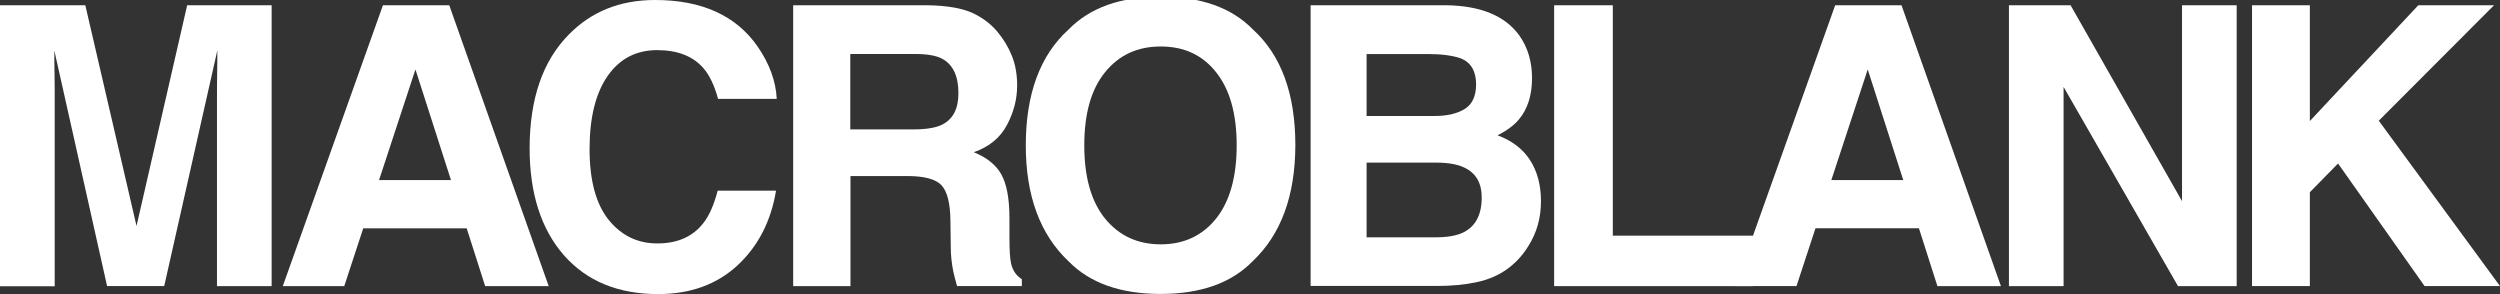
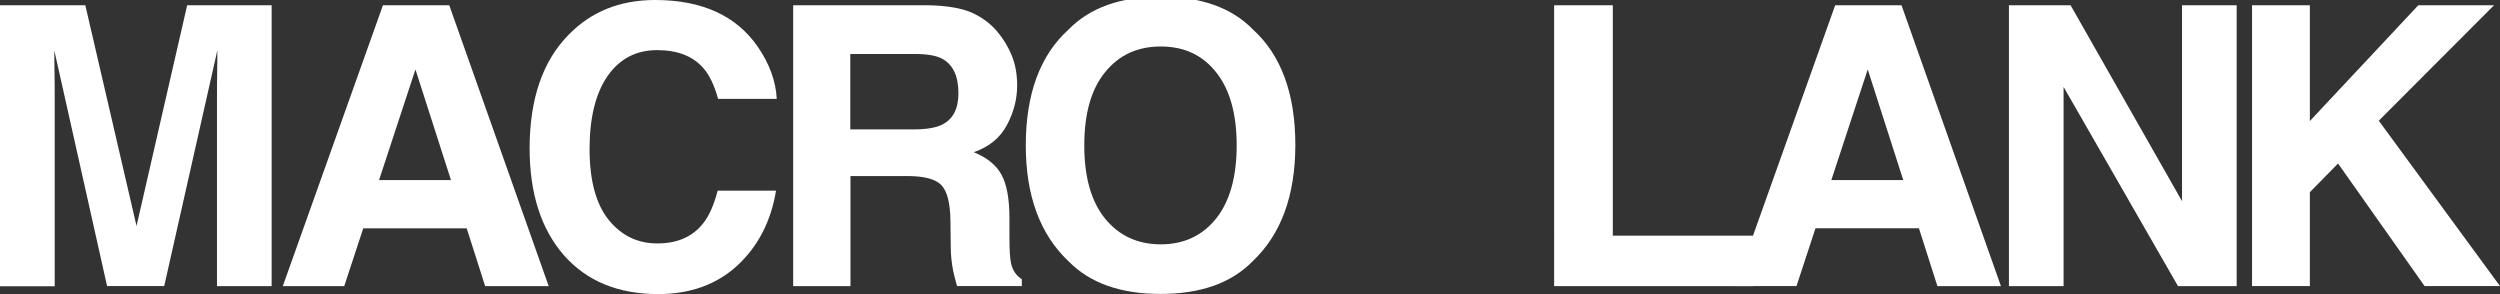
<svg xmlns="http://www.w3.org/2000/svg" xml:space="preserve" style="enable-background:new 0 0 5292 622.4;" viewBox="0 0 5292 622.4" y="0px" x="0px" id="Layer_1" version="1.1">
  <rect x="0" y="0" width="5292" height="622.4" fill="#333333" stroke="none" />
  <style type="text/css">
	.st0{fill:#FFFFFF;}
</style>
  <path d="M396.2,11.1H575v594.6H459.3V203.5c0-11.4,0-27.6,0.4-48.7s0.4-36.9,0.4-48.3L347.6,605.6H226.7L115,106.9  c0,11.4,0,27.3,0.4,48.3c0.4,21,0.4,36.9,0.4,48.7V606H0V11.1h180.6L289,478.4L396.2,11.1z" class="st0" />
  <path d="M810.6,11.1H951l210.5,594.6h-134.5l-39.1-122.4H768.9l-40.2,122.4H598.6L810.6,11.1z M802.4,381.1h152.2  l-75.2-234.1L802.4,381.1z" class="st0" />
  <path d="M1203.8,73.4c47.9-49,108.7-73.4,182.8-73.4c98.8,0,171.4,32.8,217.1,98.4c25.4,36.9,38.7,73.7,40.5,110.9  h-124.2c-7.7-28.4-18.1-50.1-30.6-64.5c-22.1-25.8-54.9-38.7-98.4-38.7c-44.2,0-79.2,18.1-104.7,54.6  c-25.4,36.5-38.3,88.1-38.3,154.8s13.6,116.5,40.5,150c26.9,33.2,61.2,49.8,102.8,49.8c42.8,0,75.2-14.4,97.3-42.8  c12.5-15.5,22.5-38.3,30.6-68.9h123.5c-10.7,64.9-38,117.6-81.5,158.1c-43.9,40.5-99.9,60.8-168.1,60.8  c-84.4,0-151.1-27.3-199.4-82.2c-48.3-55.3-72.6-130.9-72.6-226.7C1121.3,209.4,1148.6,129.4,1203.8,73.4z" class="st0" />
  <path d="M2056.4,26.5c21.7,9.6,40.5,23.2,55.7,41.7c12.5,15.1,22.5,31.7,29.9,50.1c7.4,18.4,11.1,39.1,11.1,62.7  c0,28.4-7,56-21.4,83.3c-14.4,27.3-37.6,46.4-70.4,57.9c27.3,11.1,46.8,26.5,58.2,46.8s17.3,51.2,17.3,92.9v39.8  c0,27.3,1.1,45.7,3.3,55.3c3.3,15.5,11.1,26.5,22.9,33.9v14.7h-137.1c-3.7-13.3-6.6-24-8.1-31.7c-3.3-16.6-5.2-33.9-5.2-51.2  l-0.7-55.3c-0.4-38-7-63-19.5-75.9c-12.5-12.5-36.1-18.8-70.8-18.8h-121.3v233H1679V11.1h284.2C2003.3,11.8,2034.7,17,2056.4,26.5z   M1799.9,114.3v159.6h133.8c26.5,0,46.4-3.3,59.7-9.6c23.6-11.4,35.4-33.5,35.4-67.1c0-36.1-11.4-60.1-33.9-72.6  c-12.9-7-32.1-10.3-57.5-10.3C1937.4,114.3,1799.9,114.3,1799.9,114.3z" class="st0" />
  <path d="M2651.7,552.9c-45,46.1-109.8,69.3-195,69.3c-85.1,0-150-23.2-195-69.3c-60.1-56.8-90.3-138.6-90.3-245.1  c0-108.7,30.2-190.6,90.3-245.1C2307.1,16.2,2371.9-7,2457.1-7c84.8,0,150,23.2,195,69.3c60.1,54.6,89.9,136.4,89.9,245.1  C2741.7,414.3,2711.8,496.1,2651.7,552.9z M2574.3,462.6c28.8-36.1,43.5-88.1,43.5-154.8s-14.4-118.3-43.5-154.8  c-28.8-36.5-67.8-54.6-117.2-54.6c-49.4,0-88.5,18.1-118,54.6c-29.5,36.1-43.9,88.1-43.9,154.8c0,67.1,14.7,118.7,43.9,154.8  c29.5,36.1,68.6,54.6,118,54.6S2545.2,498.7,2574.3,462.6z" class="st0" />
-   <path d="M3215.7,74.5c18.1,25.4,27.3,55.7,27.3,90.7c0,36.1-9.2,65.6-27.6,87.4c-10.3,12.5-25.4,23.6-45.3,33.9  c30.2,11.1,53.1,28.4,68.6,52.3s23.2,53.1,23.2,87c0,35.4-8.8,66.7-26.5,94.7c-11.1,18.4-25.4,34.3-42,46.8  c-18.8,14.4-41.3,24.3-67.1,29.9c-25.8,5.5-53.8,8.1-84,8.1h-268V11.1h287.1C3134.2,12.2,3185.4,33.2,3215.7,74.5z M2892.8,114.3  v131.2h144.5c25.8,0,46.8-4.8,63-14.7c16.2-10,24.3-27.3,24.3-52.3c0-27.6-10.7-46.1-32.1-54.9c-18.4-6.3-41.7-9.2-70.4-9.2H2892.8z   M2892.8,343.9v158.5h144.5c25.8,0,45.7-3.3,60.1-10.3c26.2-12.9,39.1-37.6,39.1-74.1c0-31-12.5-52.3-38-63.8  c-14-6.6-33.9-10-59.3-10h-146.3V343.9z" class="st0" />
  <path d="M3289.8,11.1H3414v487.7h296.7v106.9h-420.9V11.1z" class="st0" />
  <path d="M3884.7,11.1h140.4l210.5,594.6h-134.5L4062,483.2H3843l-40.2,122.4h-130.1L3884.7,11.1z M3876.6,381.1h152.2  l-75.2-234.1L3876.6,381.1z" class="st0" />
  <path d="M4252.9,11.1H4383l235.9,414.7V11.1h115.7v594.6h-124.2l-242.2-421.7v421.7h-115.7V11.1H4252.9z" class="st0" />
  <path d="M4767.1,11.1h122.4v245.1l229.6-245.1h160.3l-244,244.4L5292,605.6h-159.6l-183.2-259.5l-59.7,60.8v198.7  h-122.4V11.1L4767.1,11.1z" class="st0" />
</svg>